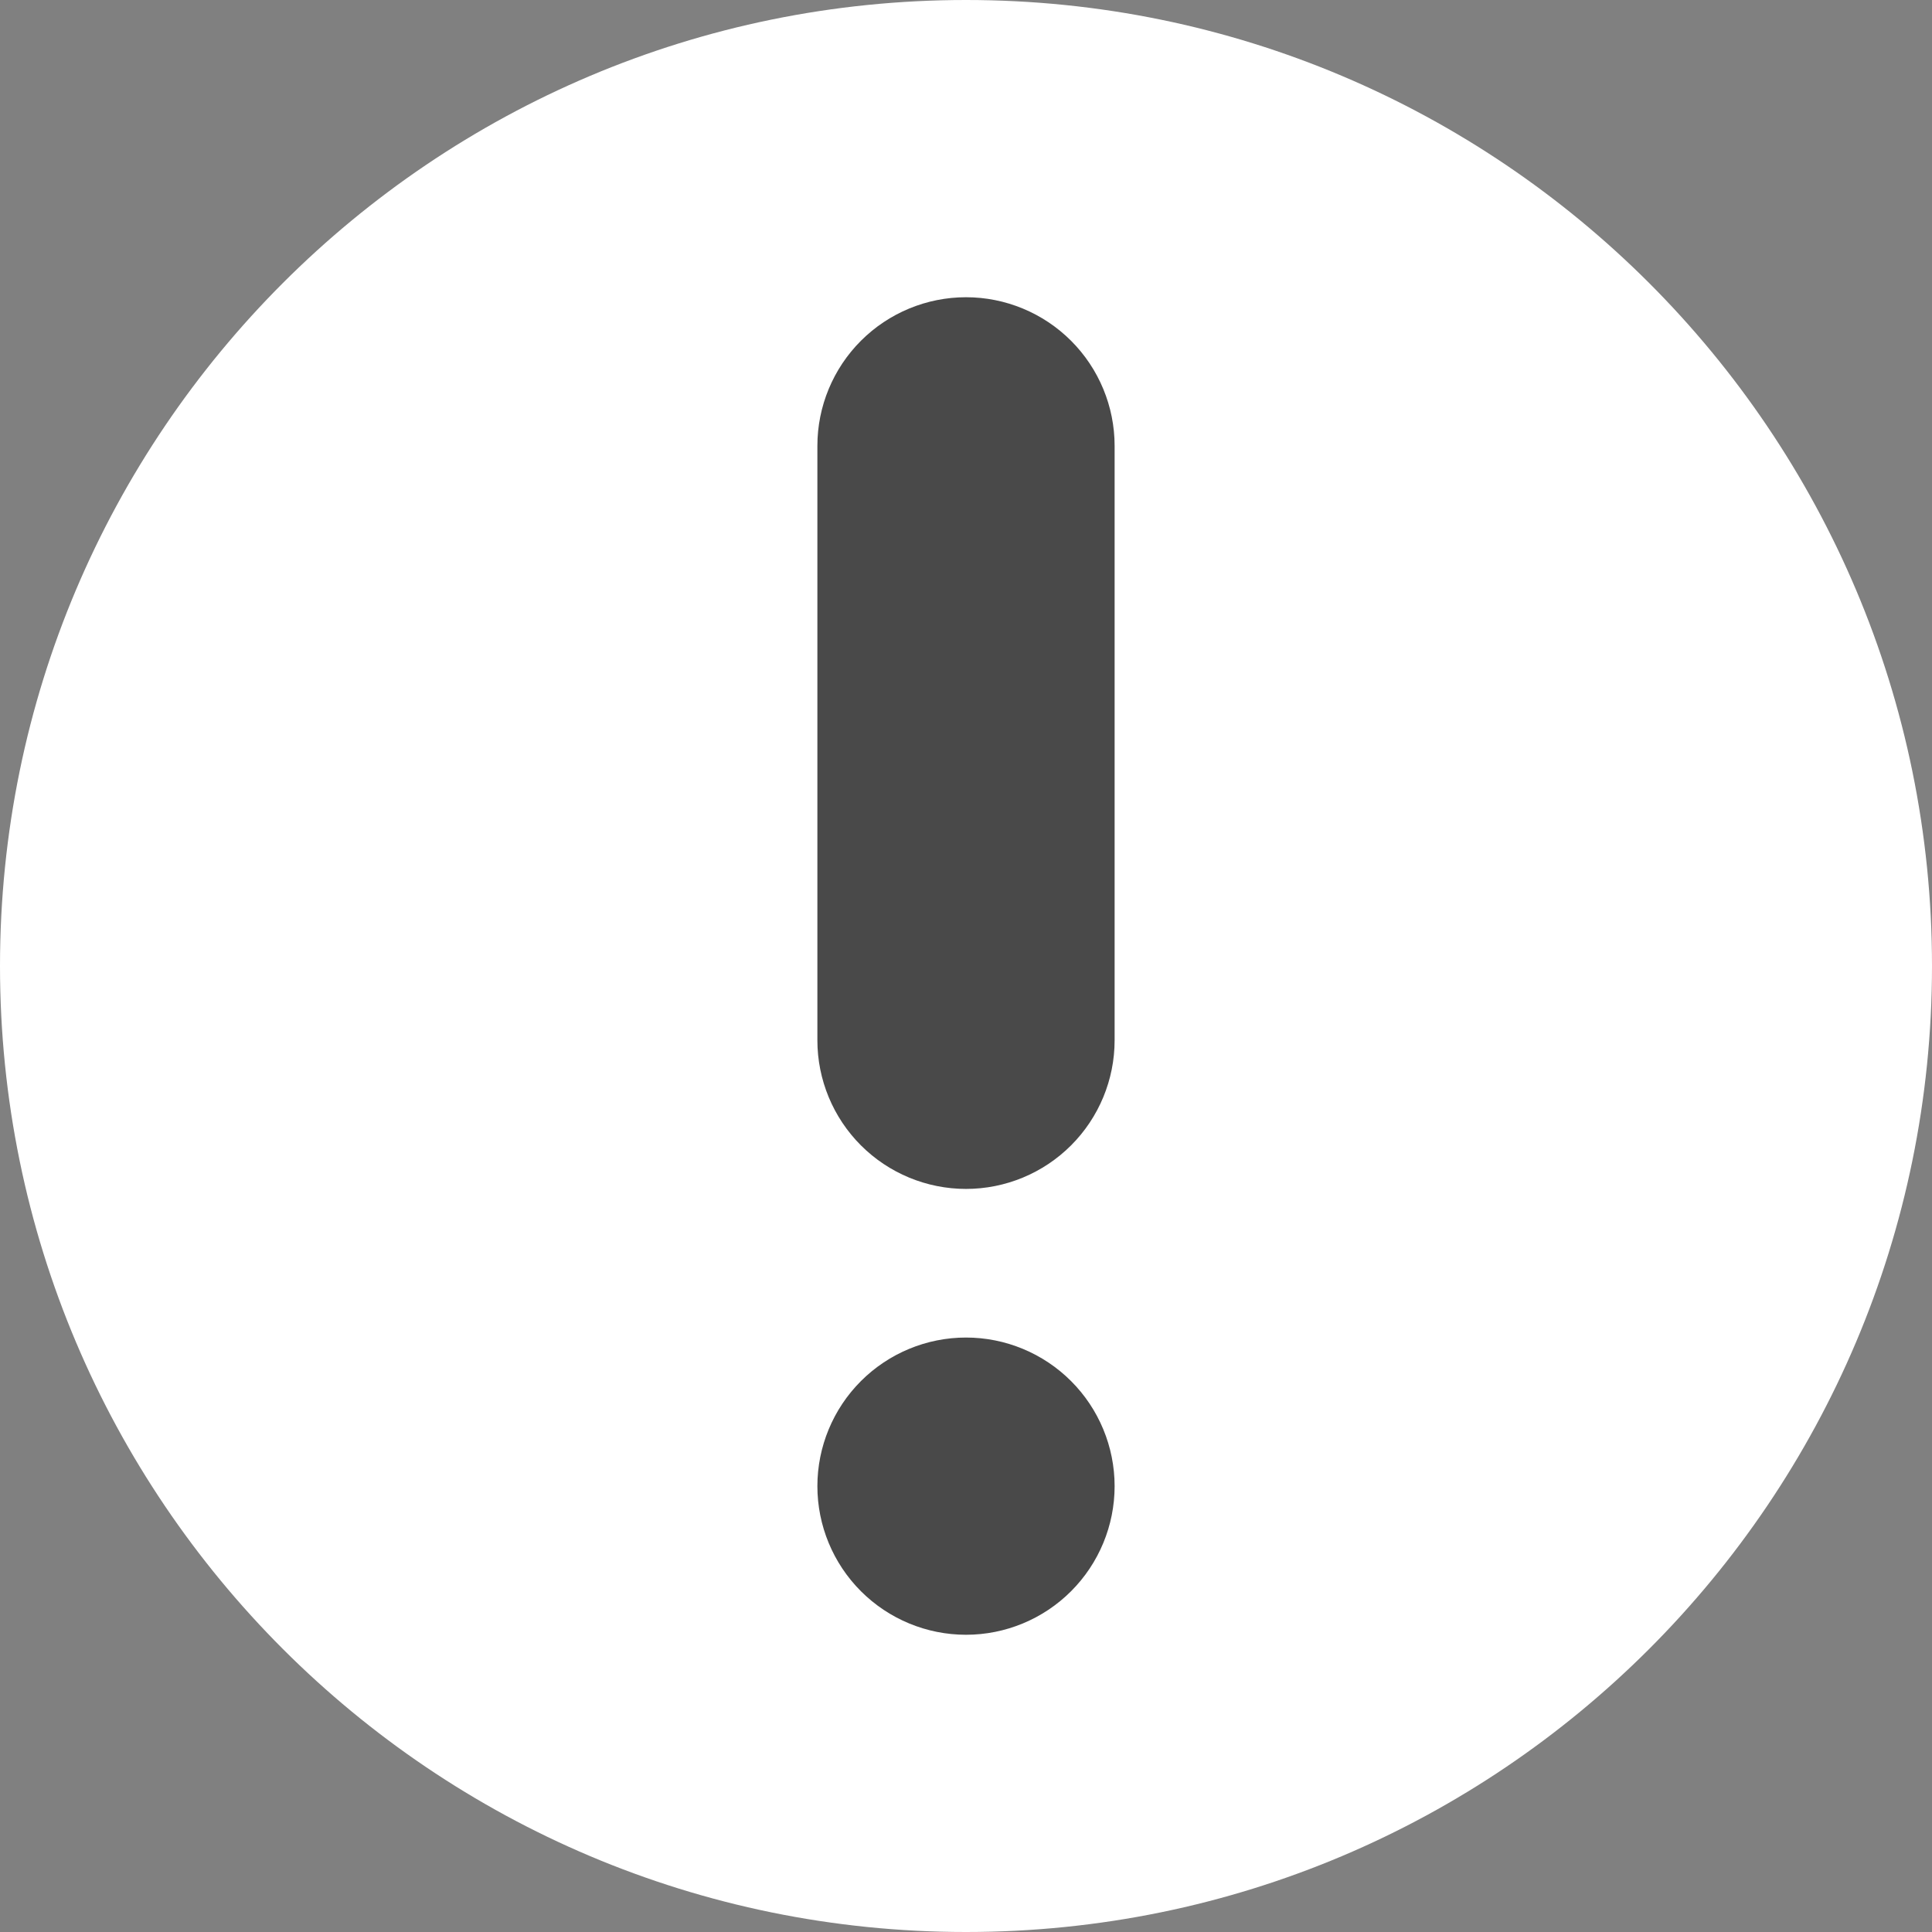
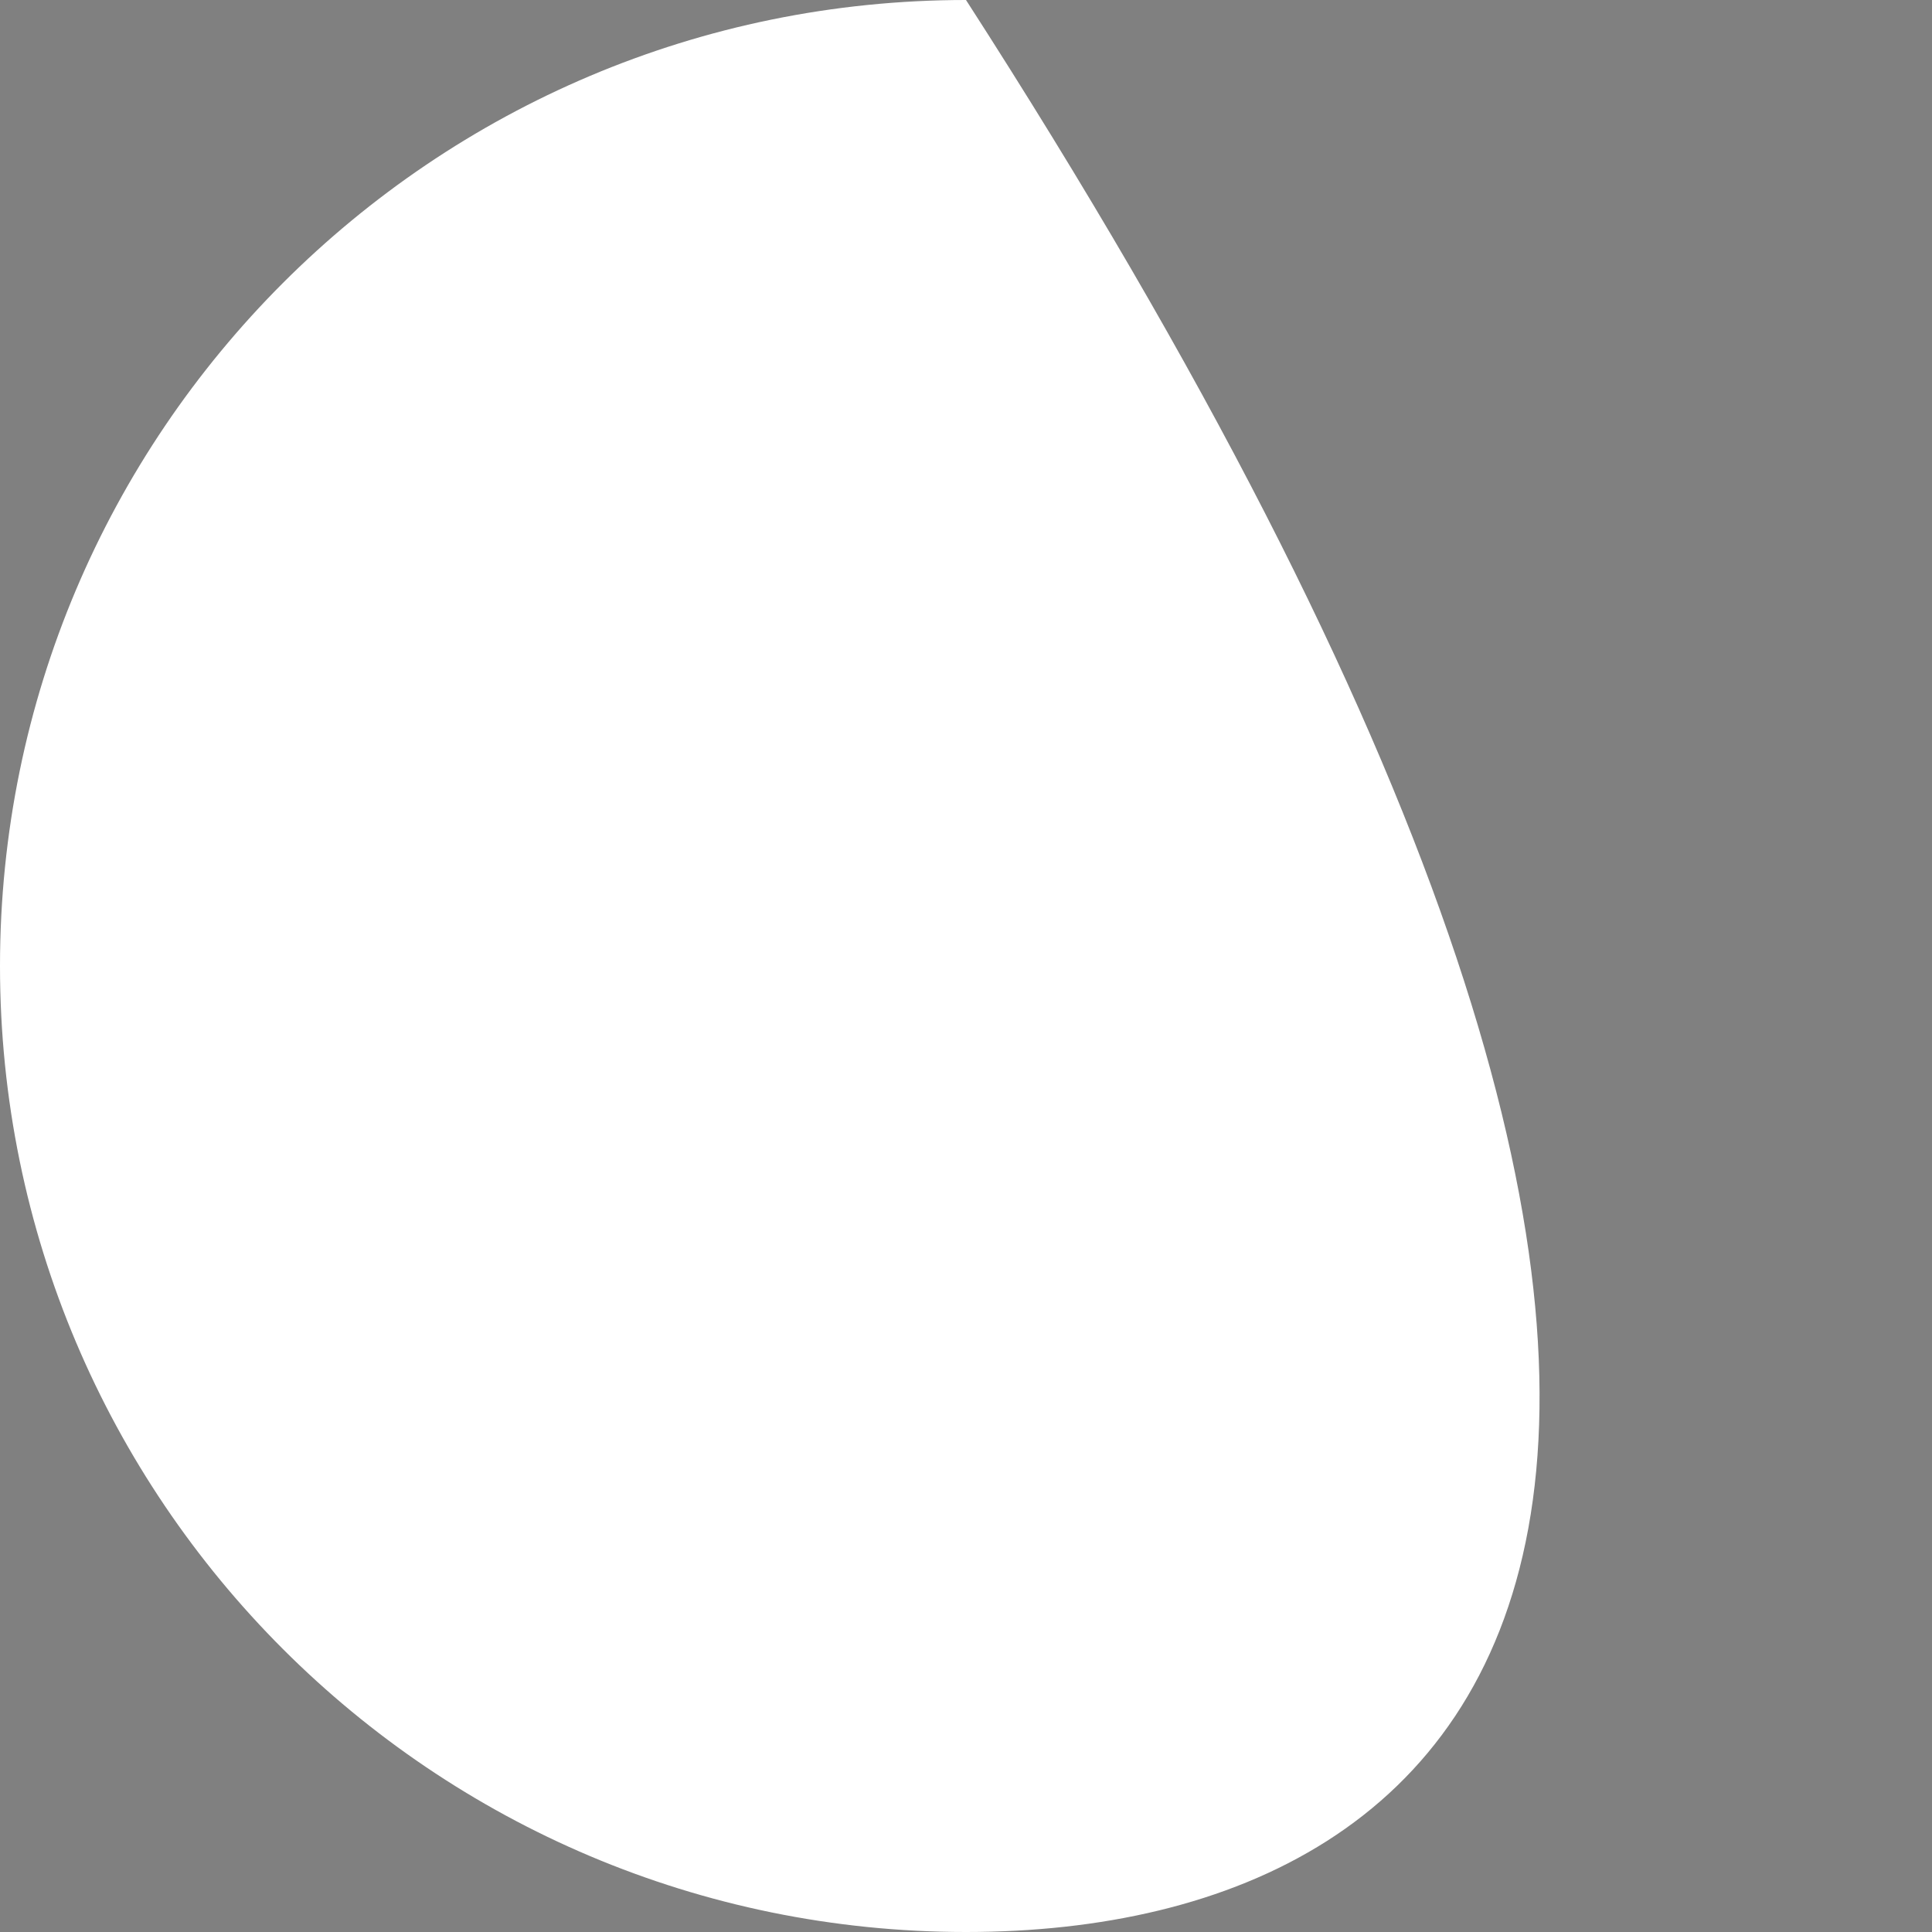
<svg xmlns="http://www.w3.org/2000/svg" width="26" height="26" viewBox="0 0 26 26" fill="none">
  <rect x="0" y="0" width="26" height="26" fill="#808080" stroke="none" />
-   <path d="M13 26C5.821 26 0 20.18 0 13C0 5.821 5.821 0 13 0C20.18 0 26 5.821 26 13C26 20.18 20.18 26 13 26Z" fill="white" />
-   <path d="M13 16C12.47 16 11.961 15.789 11.586 15.414C11.211 15.039 11 14.53 11 14V6C11 5.47 11.211 4.961 11.586 4.586C11.961 4.211 12.47 4 13 4C13.53 4 14.039 4.211 14.414 4.586C14.789 4.961 15 5.47 15 6V14C15 14.53 14.789 15.039 14.414 15.414C14.039 15.789 13.53 16 13 16ZM13 22C12.47 22 11.961 21.789 11.586 21.414C11.211 21.039 11 20.53 11 20C11 19.47 11.211 18.961 11.586 18.586C11.961 18.211 12.47 18 13 18C13.53 18 14.039 18.211 14.414 18.586C14.789 18.961 15 19.47 15 20C15 20.53 14.789 21.039 14.414 21.414C14.039 21.789 13.53 22 13 22Z" fill="#494949" />
+   <path d="M13 26C5.821 26 0 20.18 0 13C0 5.821 5.821 0 13 0C26 20.18 20.18 26 13 26Z" fill="white" />
</svg>